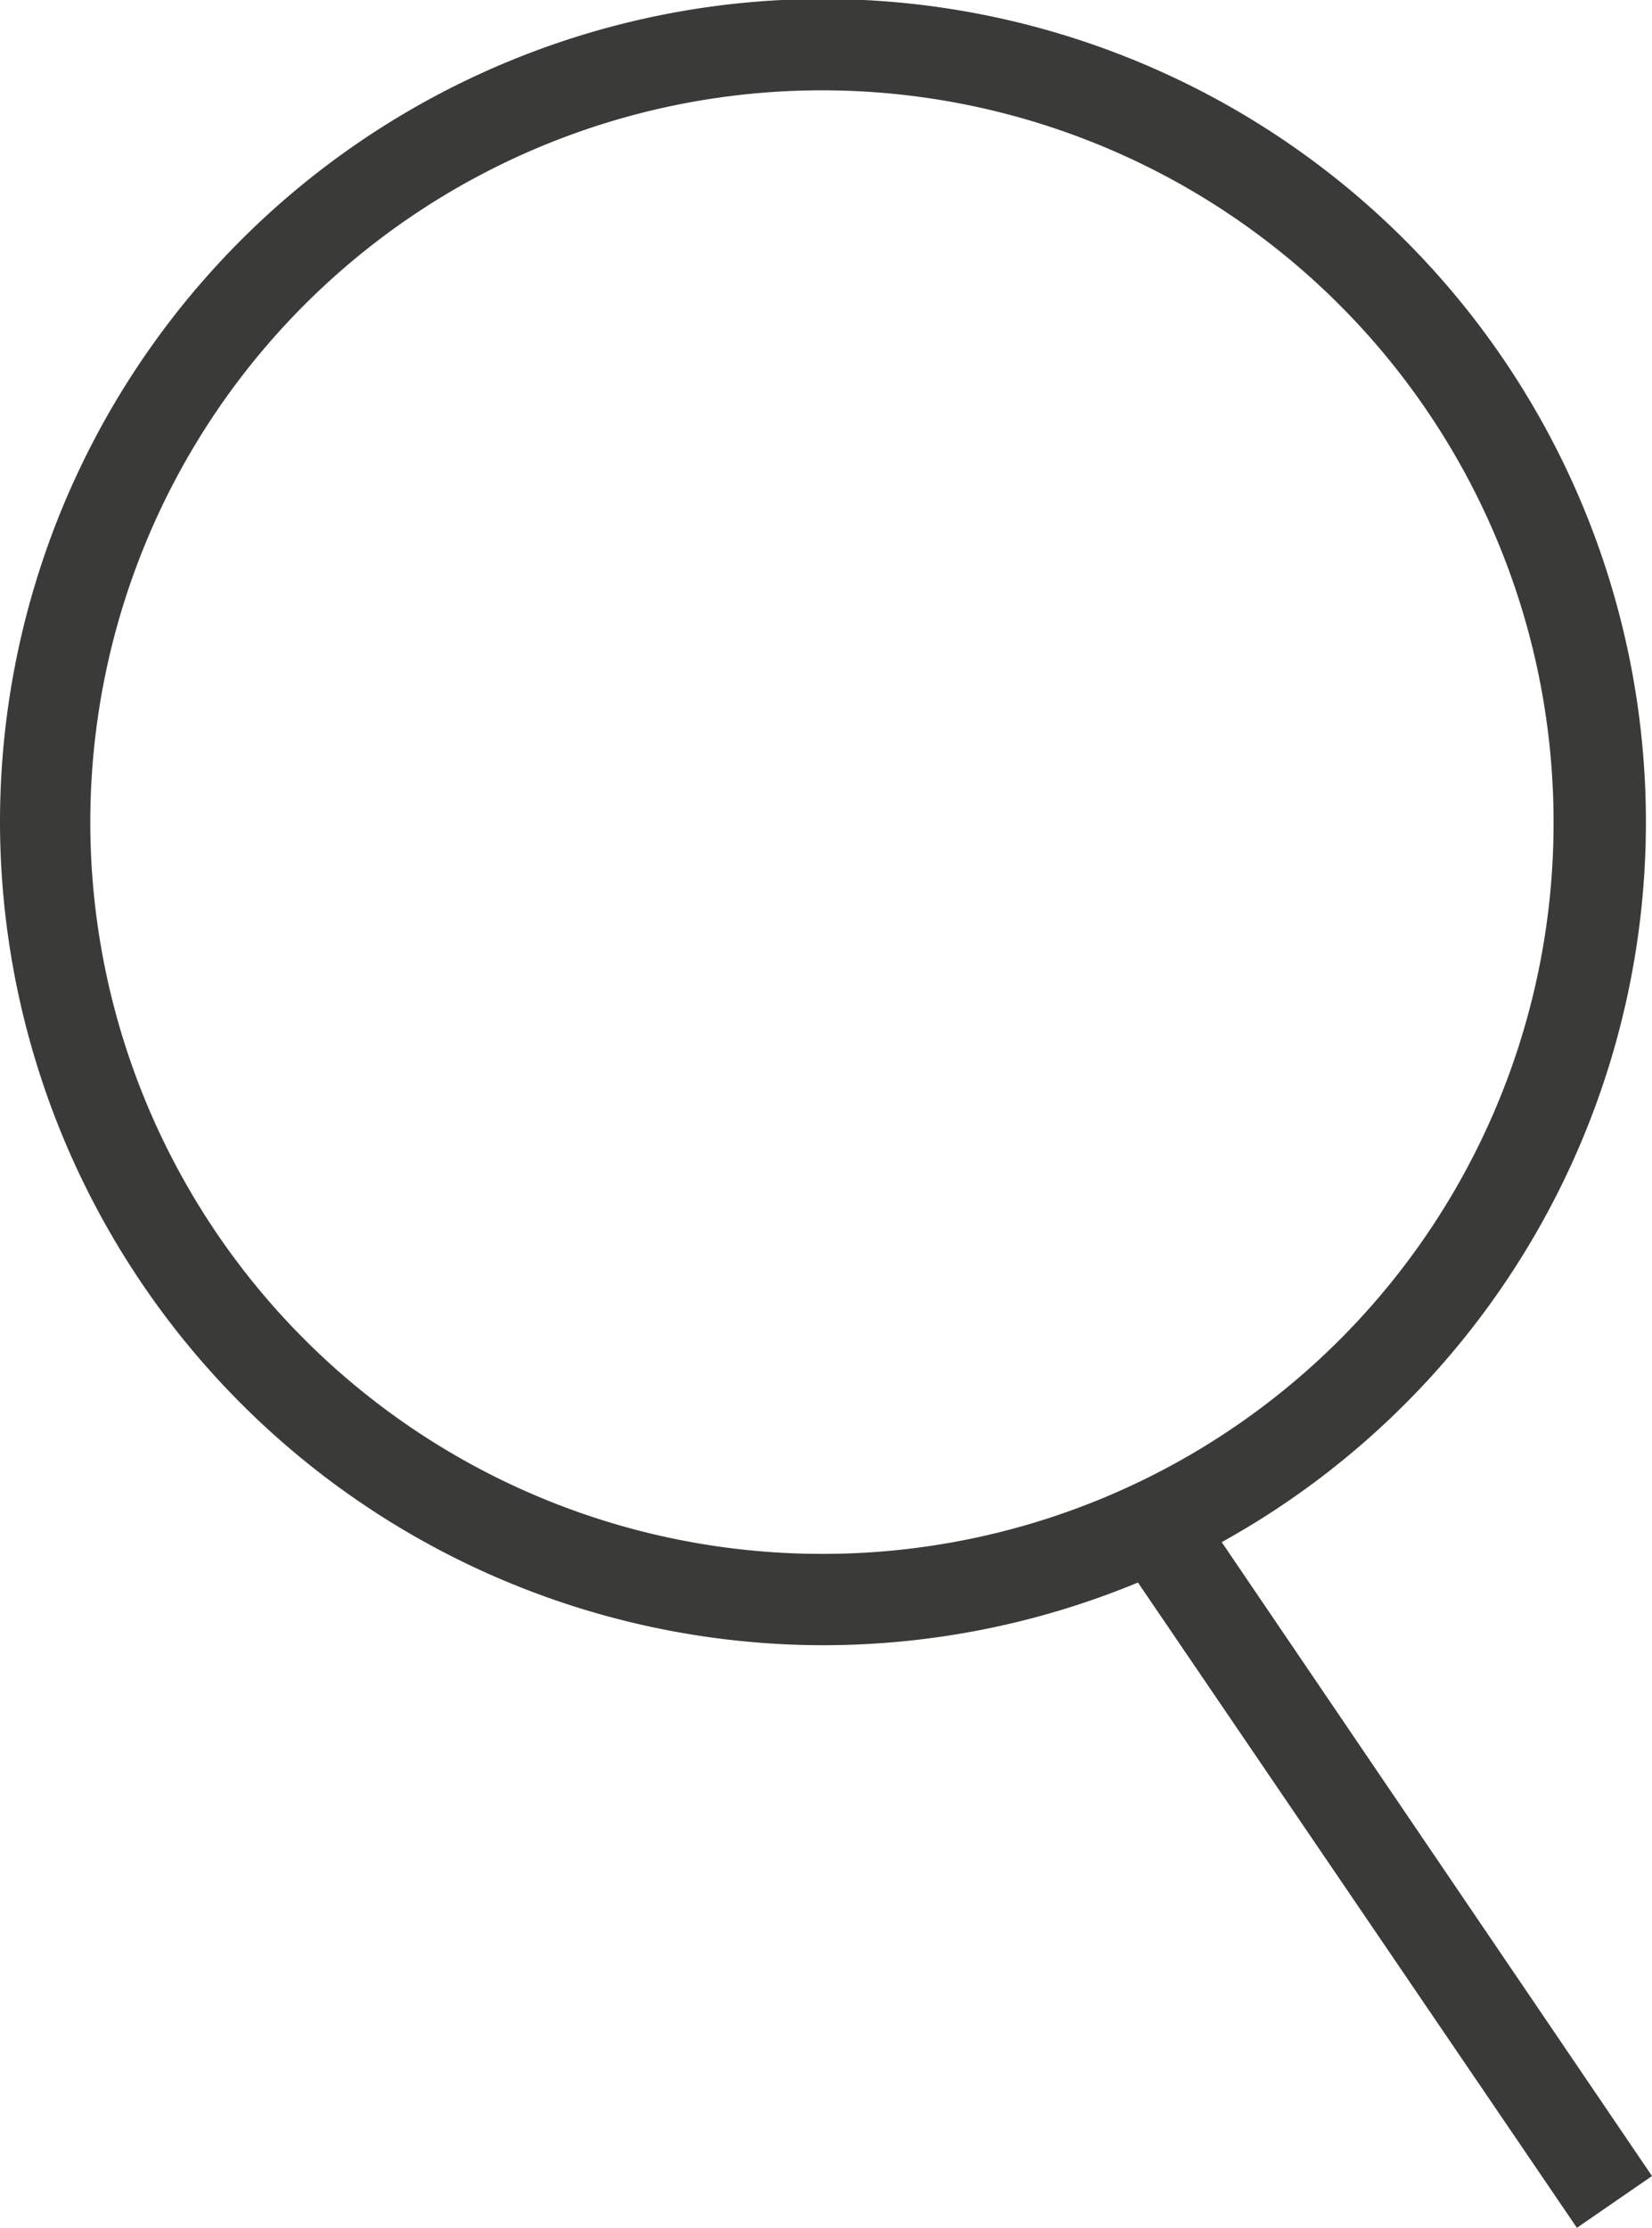
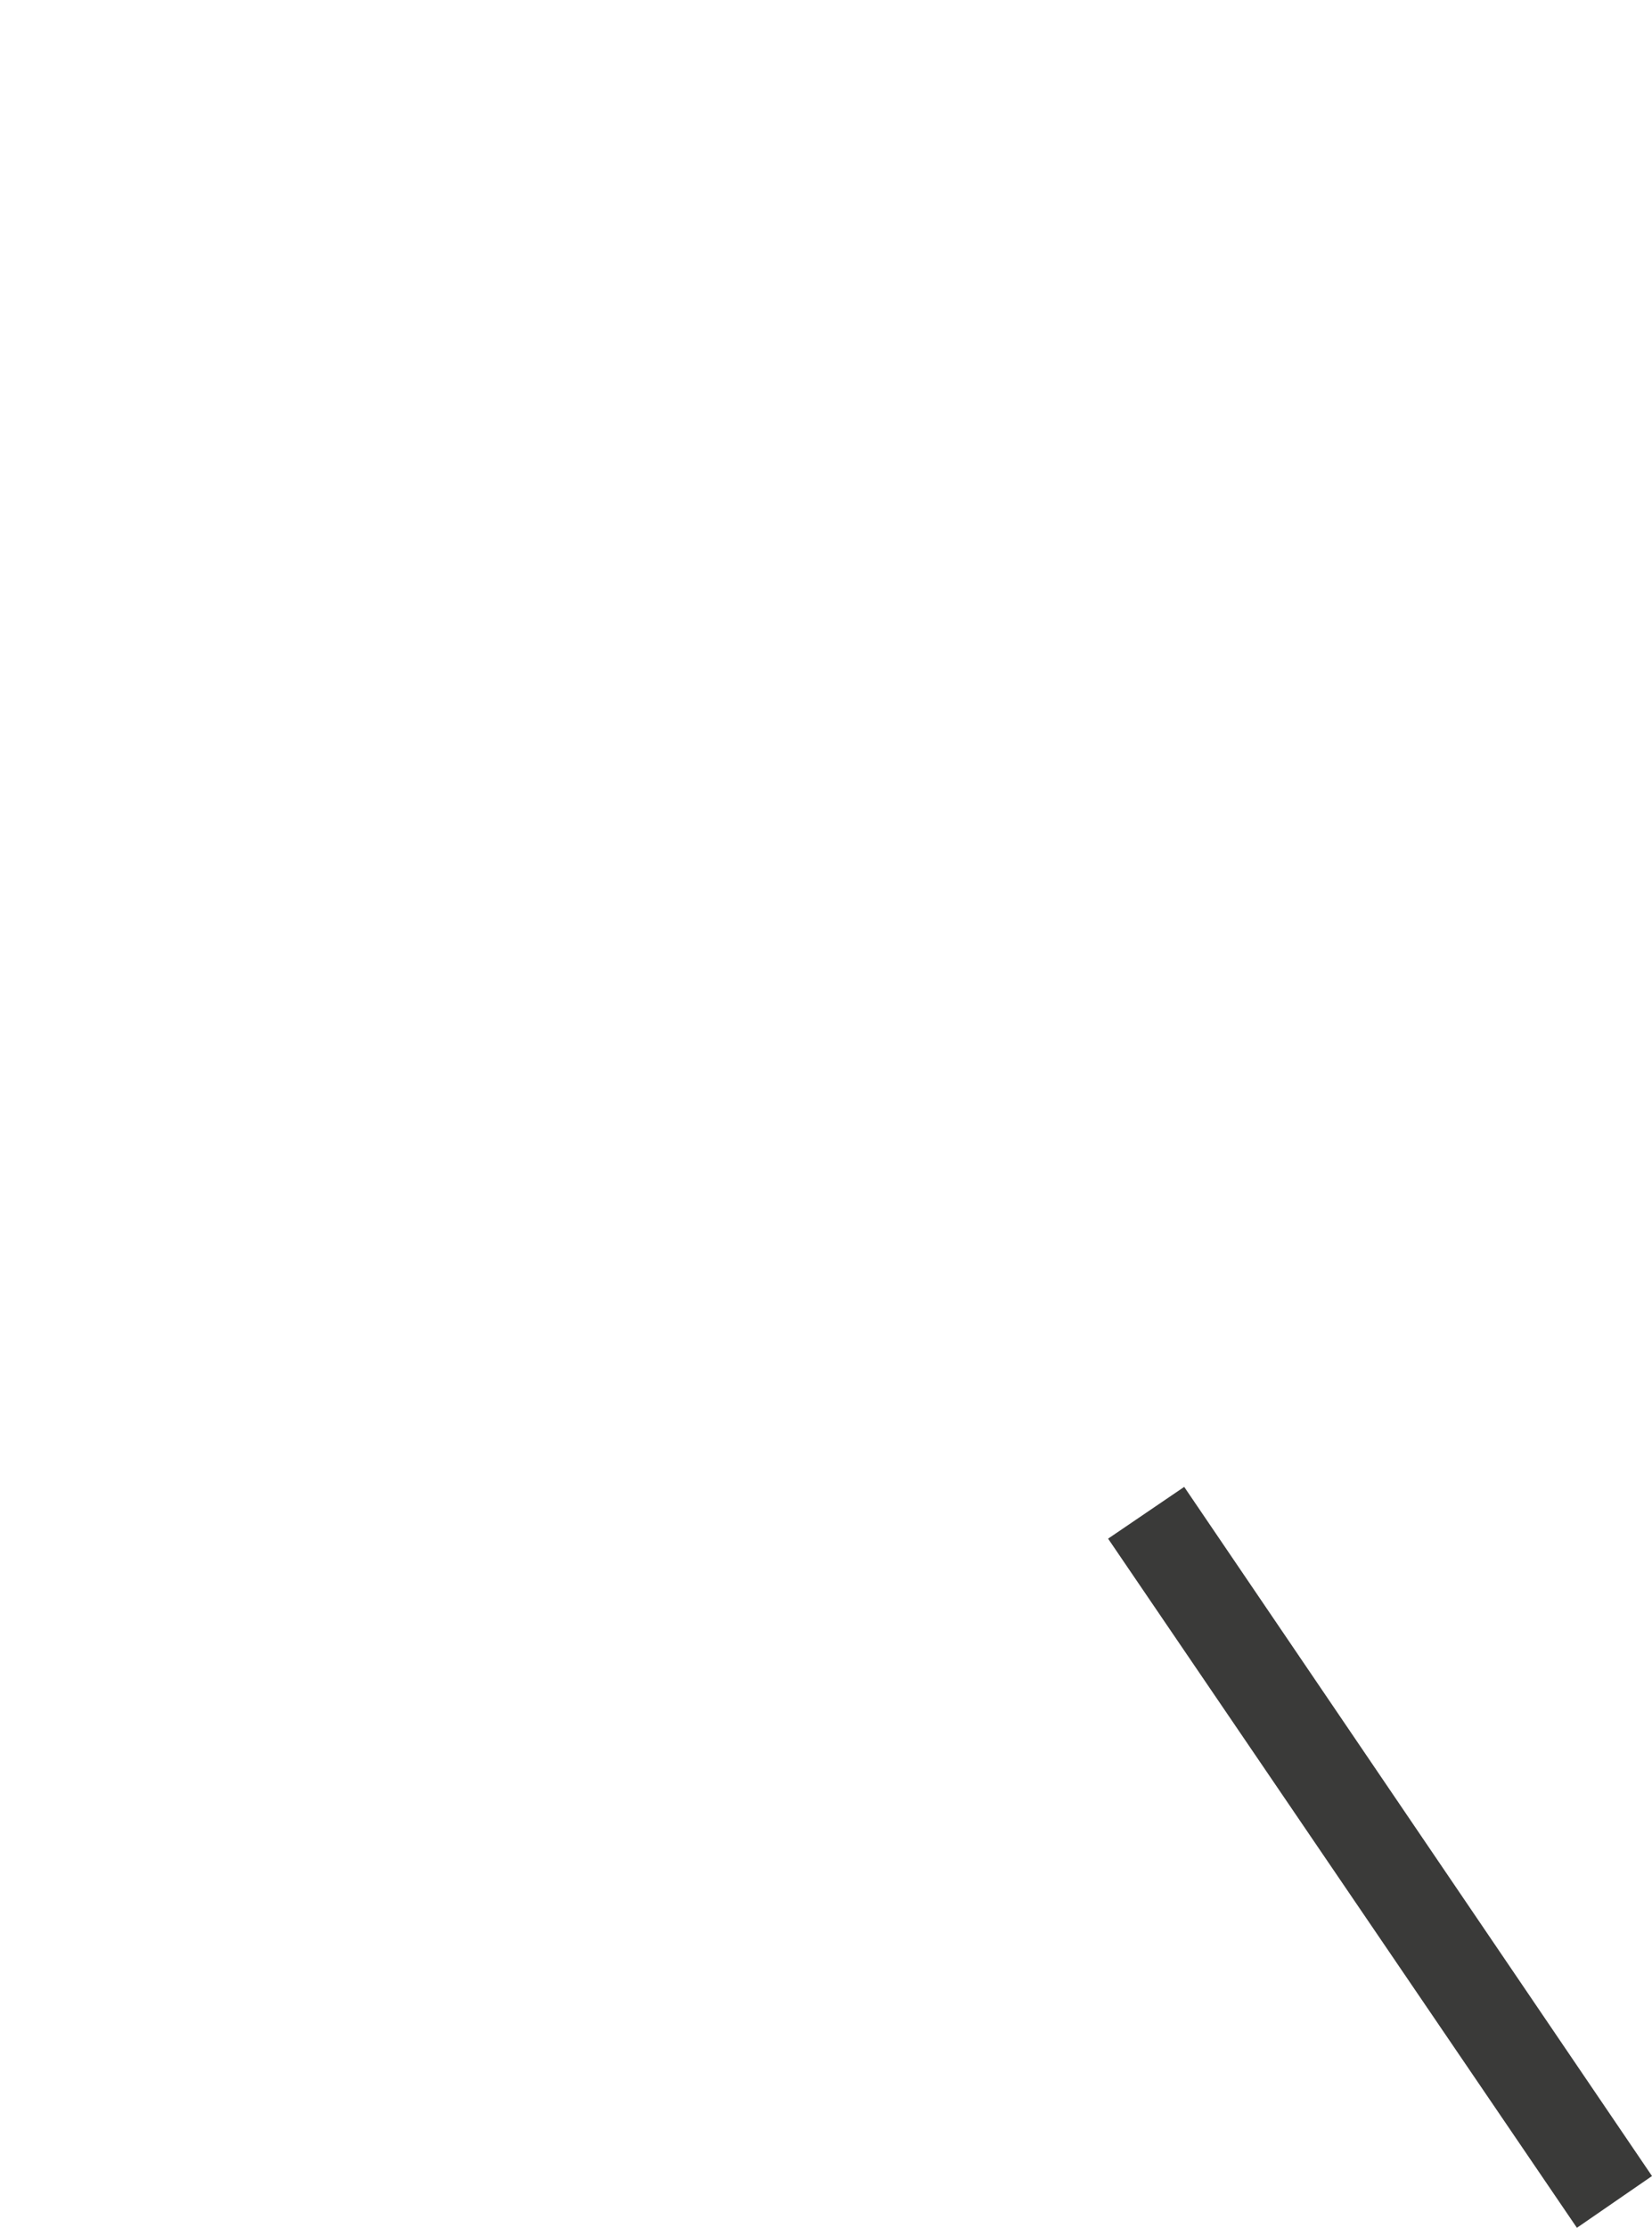
<svg xmlns="http://www.w3.org/2000/svg" viewBox="0 0 16.28 21.95">
  <defs>
    <style>.cls-1{fill:#3a3a39;}</style>
  </defs>
  <title>Asset 3</title>
  <g id="Layer_2" data-name="Layer 2">
    <g id="Layer_1-2" data-name="Layer 1">
-       <path class="cls-1" d="M8.1,15.76v.45A8.11,8.11,0,1,0,0,8.1a8.12,8.12,0,0,0,8.1,8.11v-.9A7.21,7.21,0,1,1,15.31,8.1,7.2,7.2,0,0,1,8.1,15.31v.45Z" />
      <polyline class="cls-1" points="10.92 15.16 15.54 21.95 16.28 21.44 11.67 14.65" />
    </g>
  </g>
</svg>